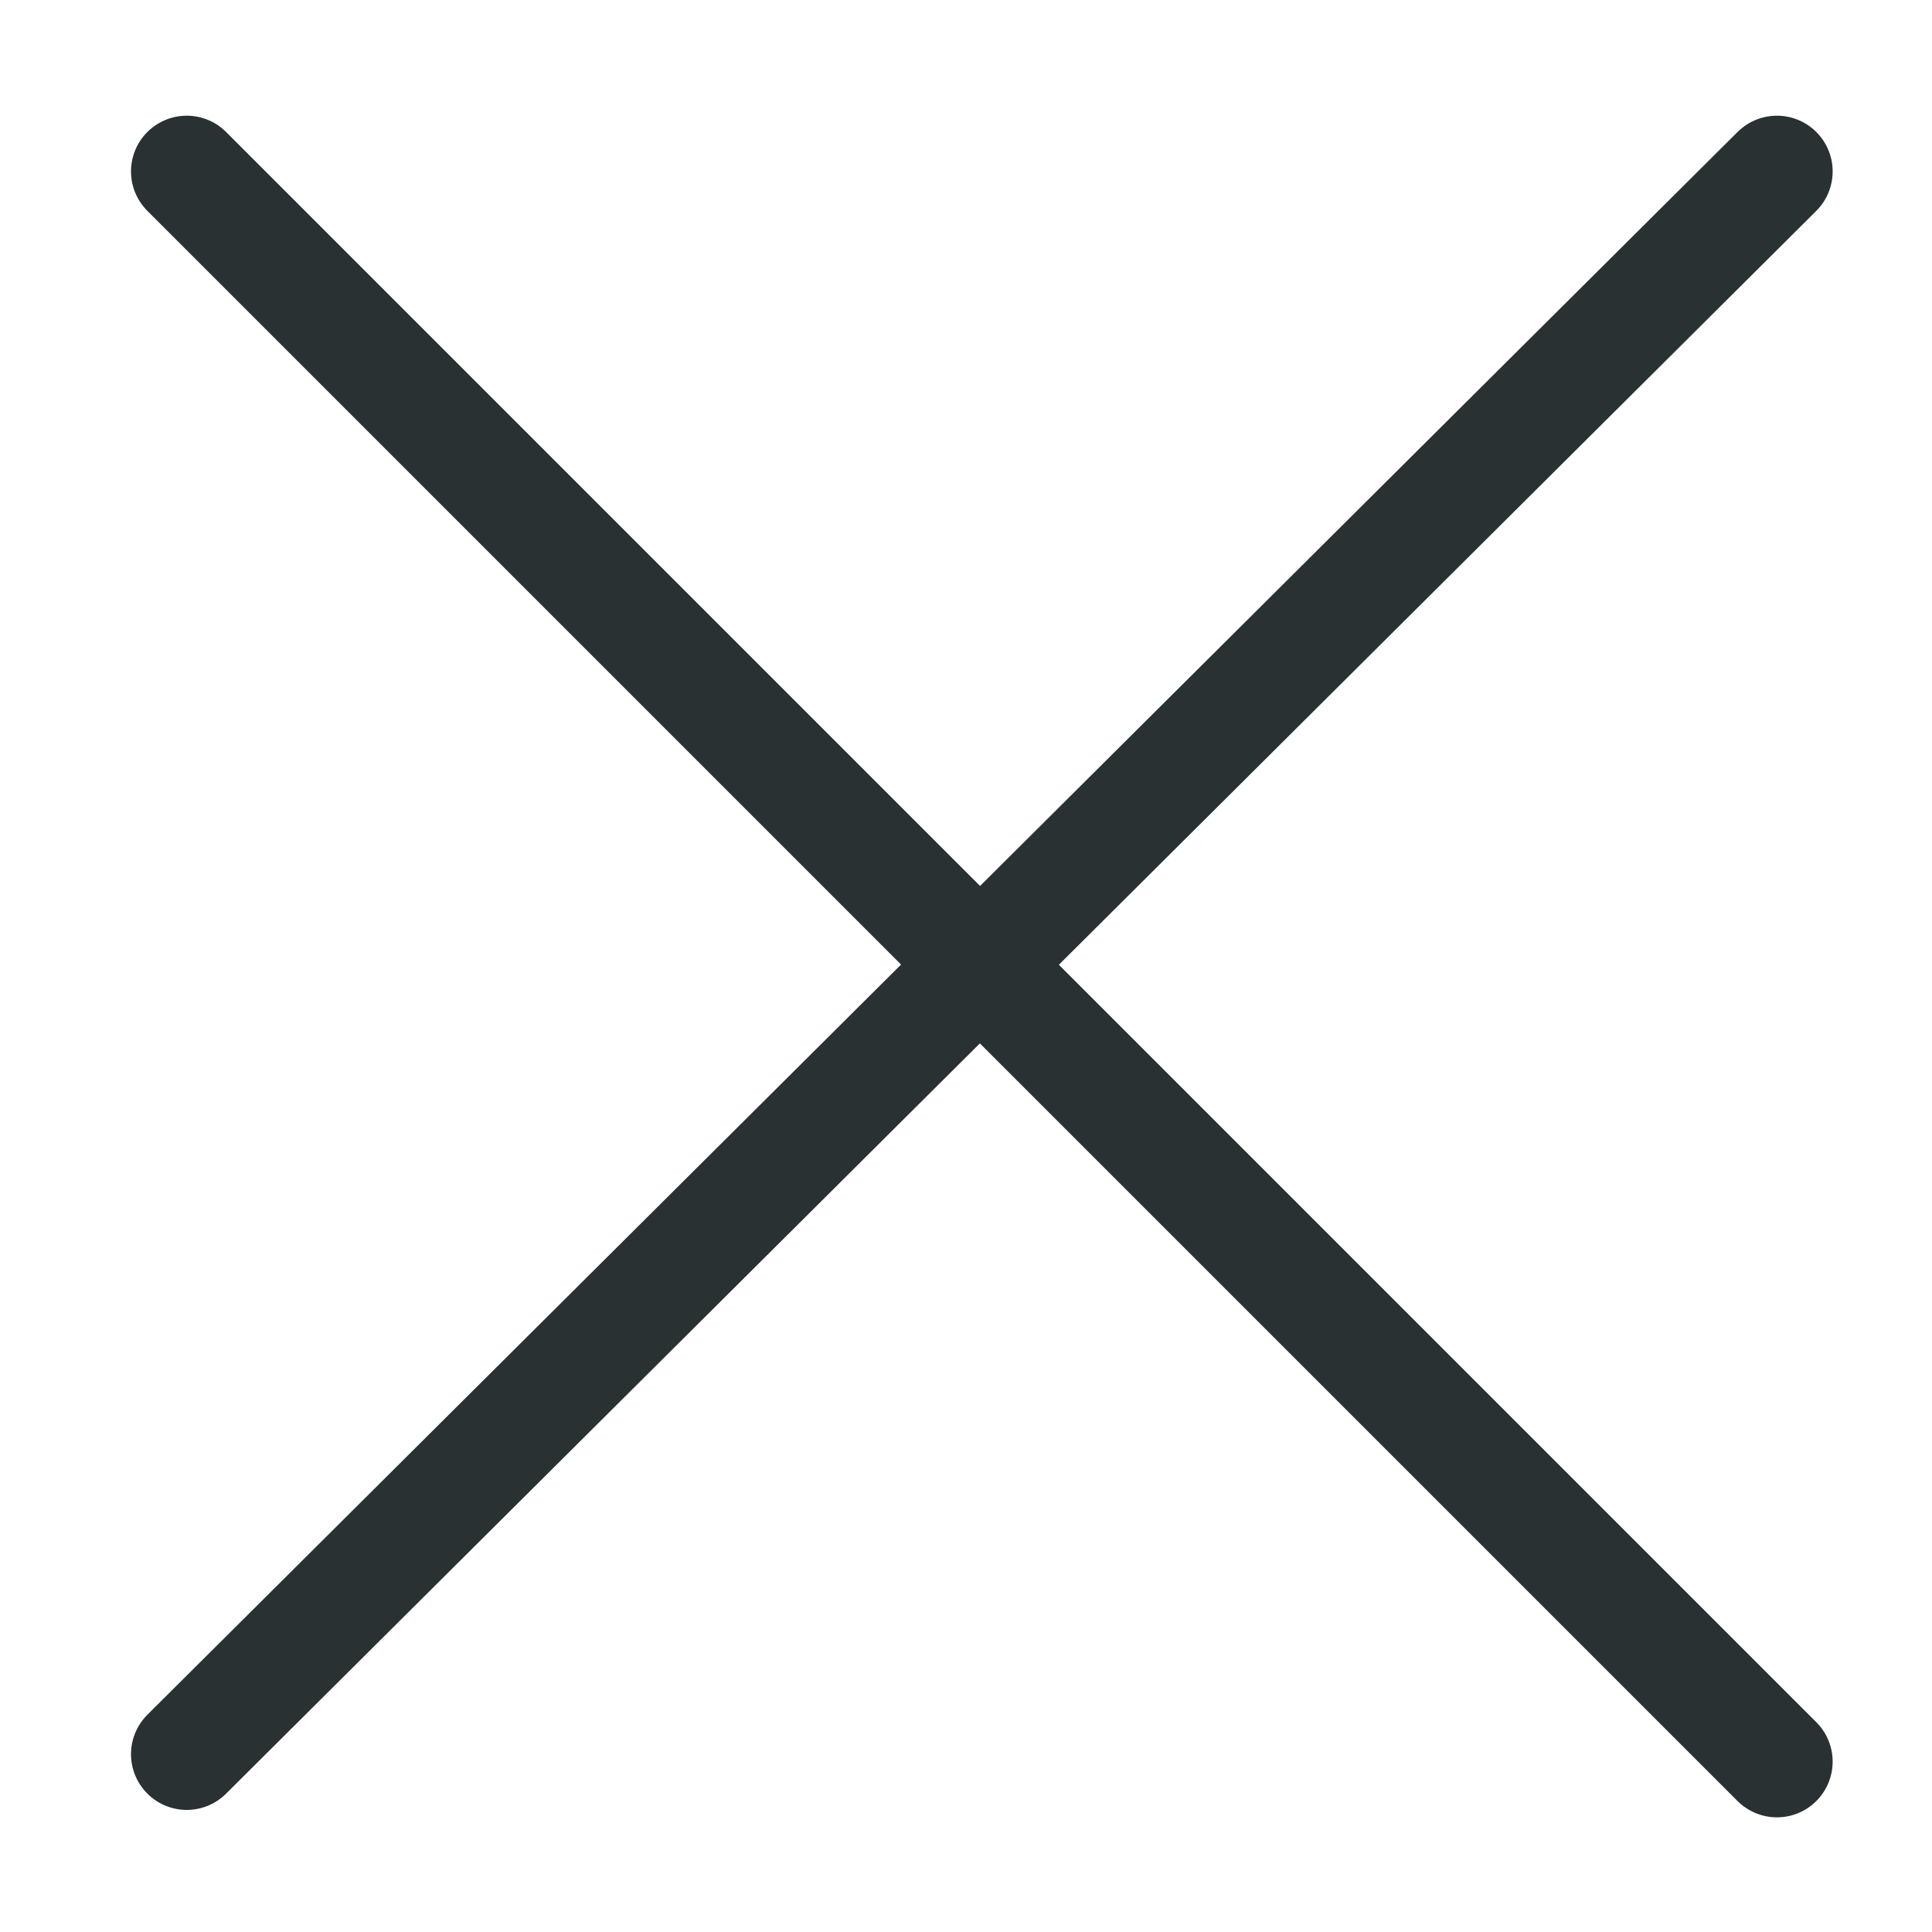
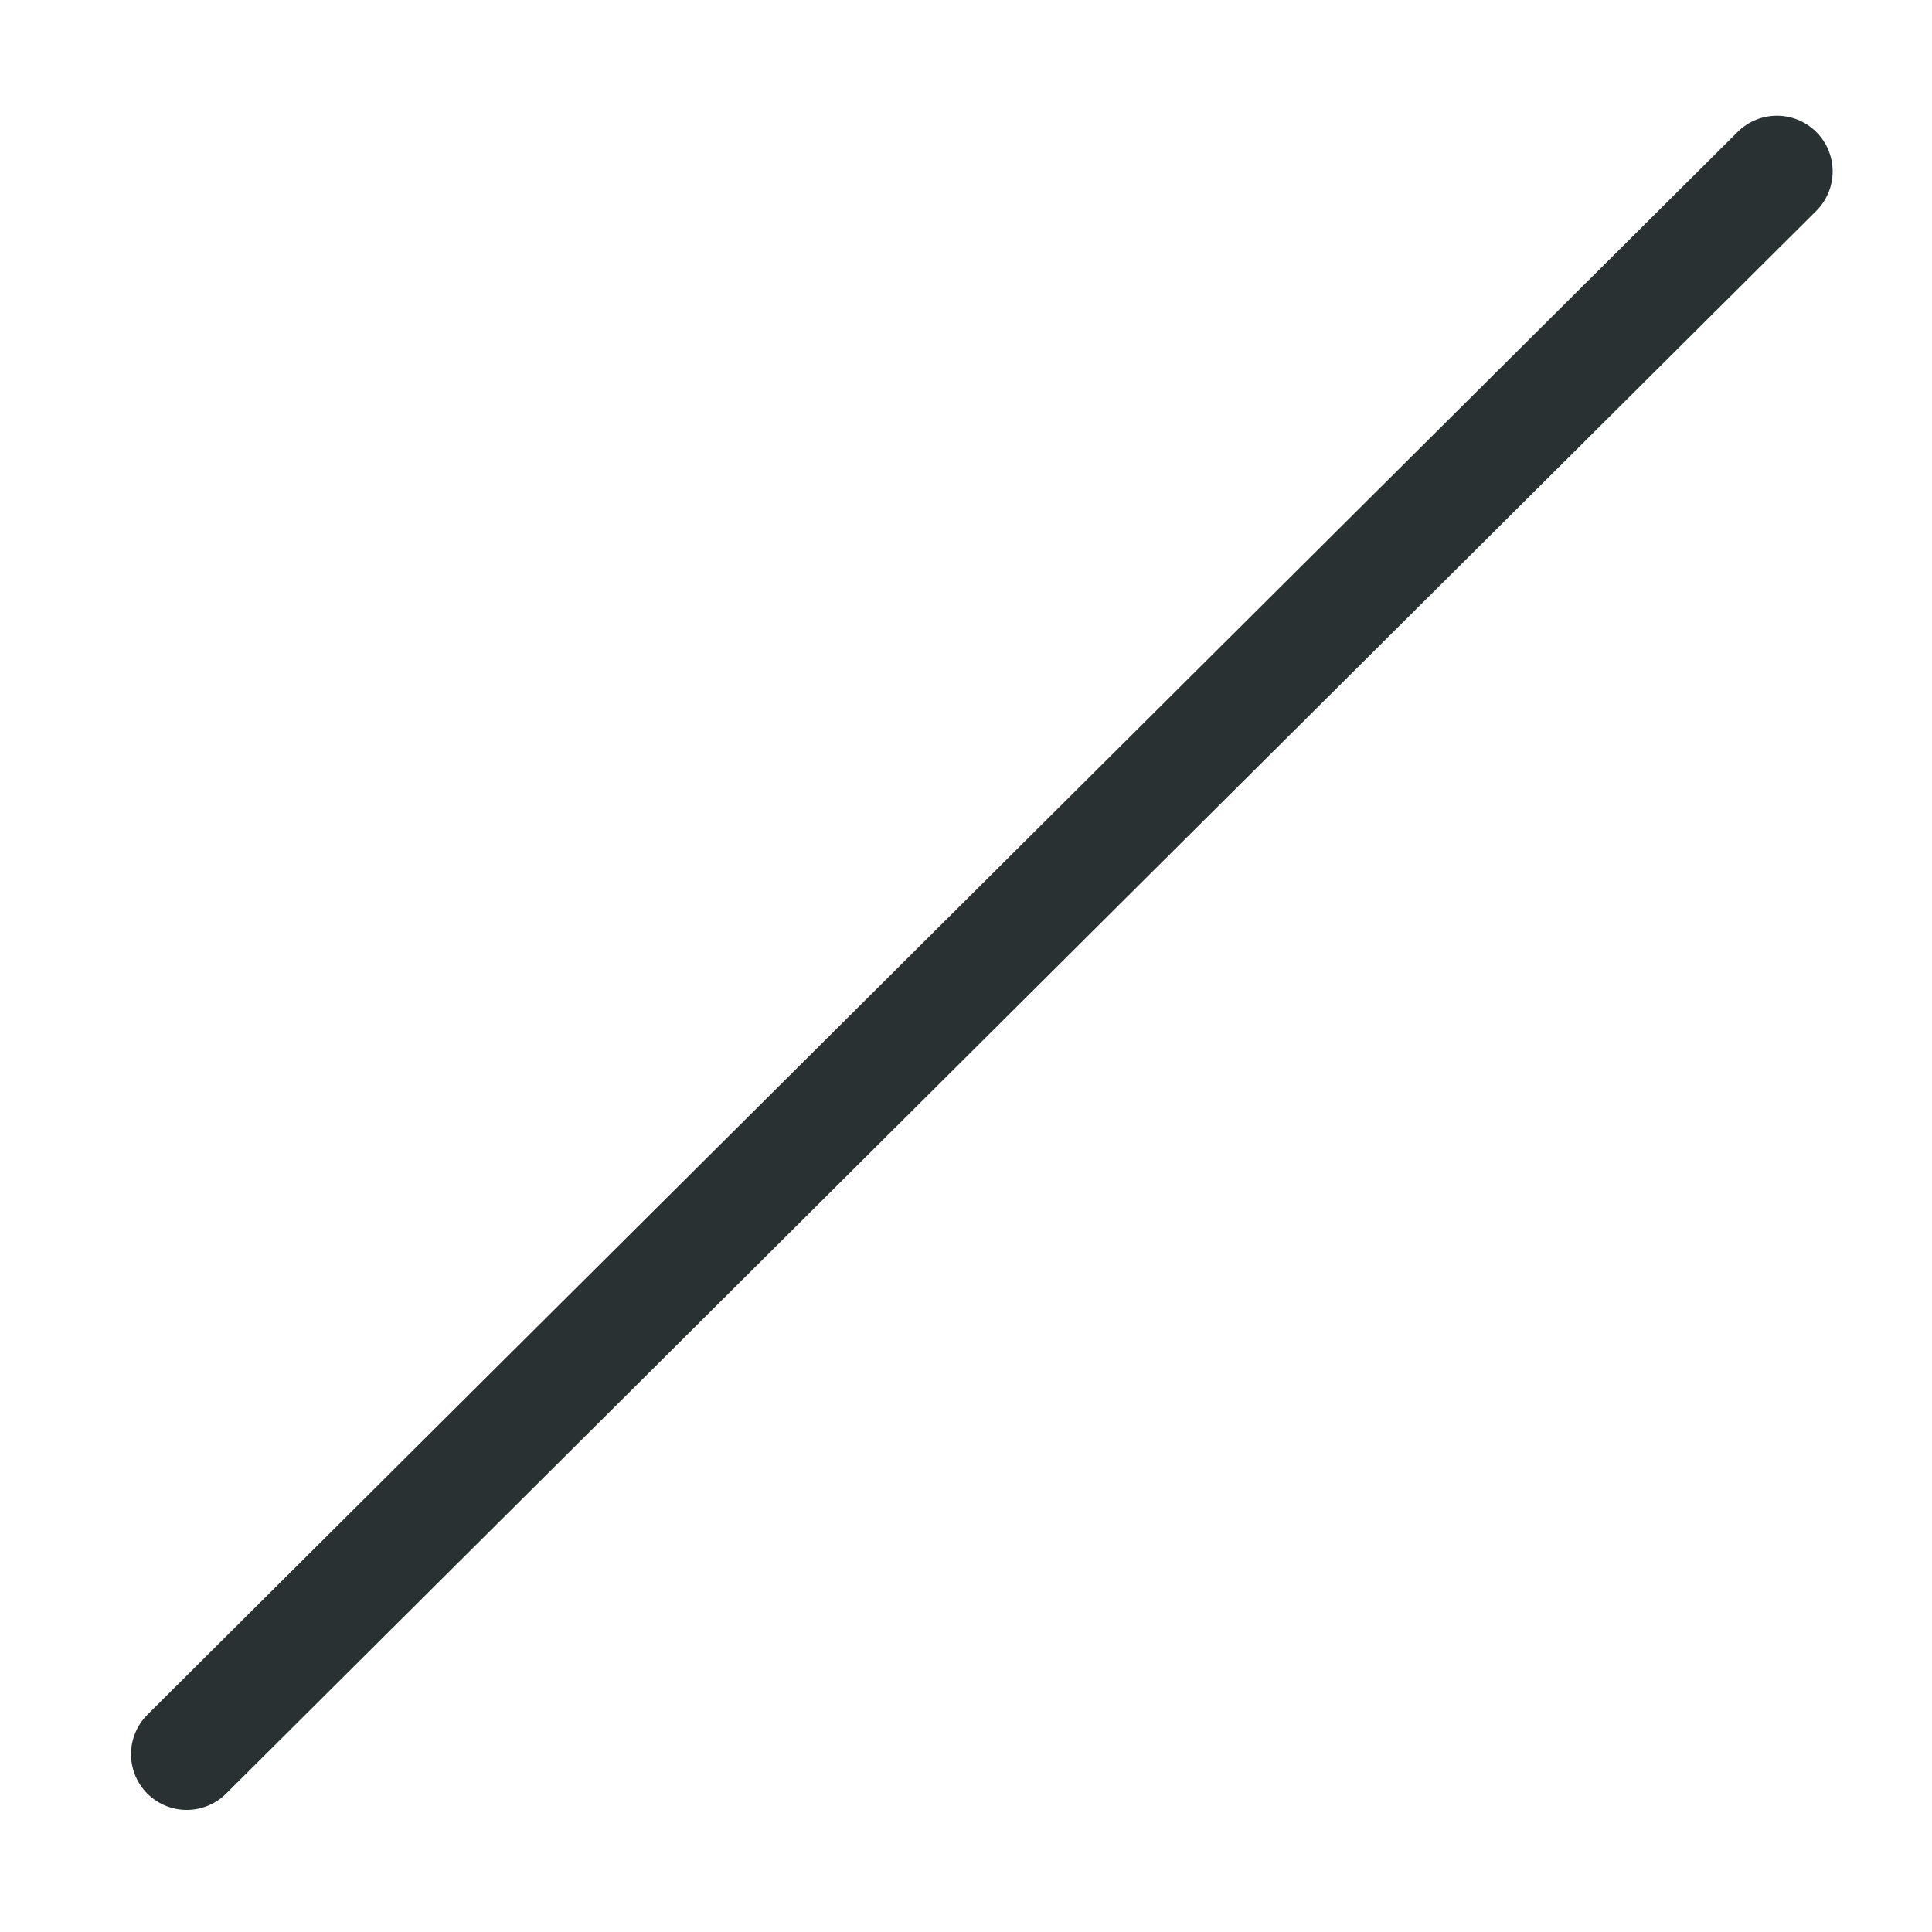
<svg xmlns="http://www.w3.org/2000/svg" version="1.1" id="Слой_1" x="0px" y="0px" viewBox="0 0 26 26" style="enable-background:new 0 0 26 26;" xml:space="preserve">
  <style type="text/css">
	.st0{fill:none;stroke:#293133;stroke-width:1.5;stroke-linecap:round;}
</style>
  <g id="Gruppe_2317" transform="translate(-321.787 -108.793)">
    <path id="Pfad_216" class="st0" d="M345.7,111.1l-21.4,21.3" />
-     <path id="Pfad_215" class="st0" d="M324.3,111.1l21.4,21.4" />
  </g>
</svg>